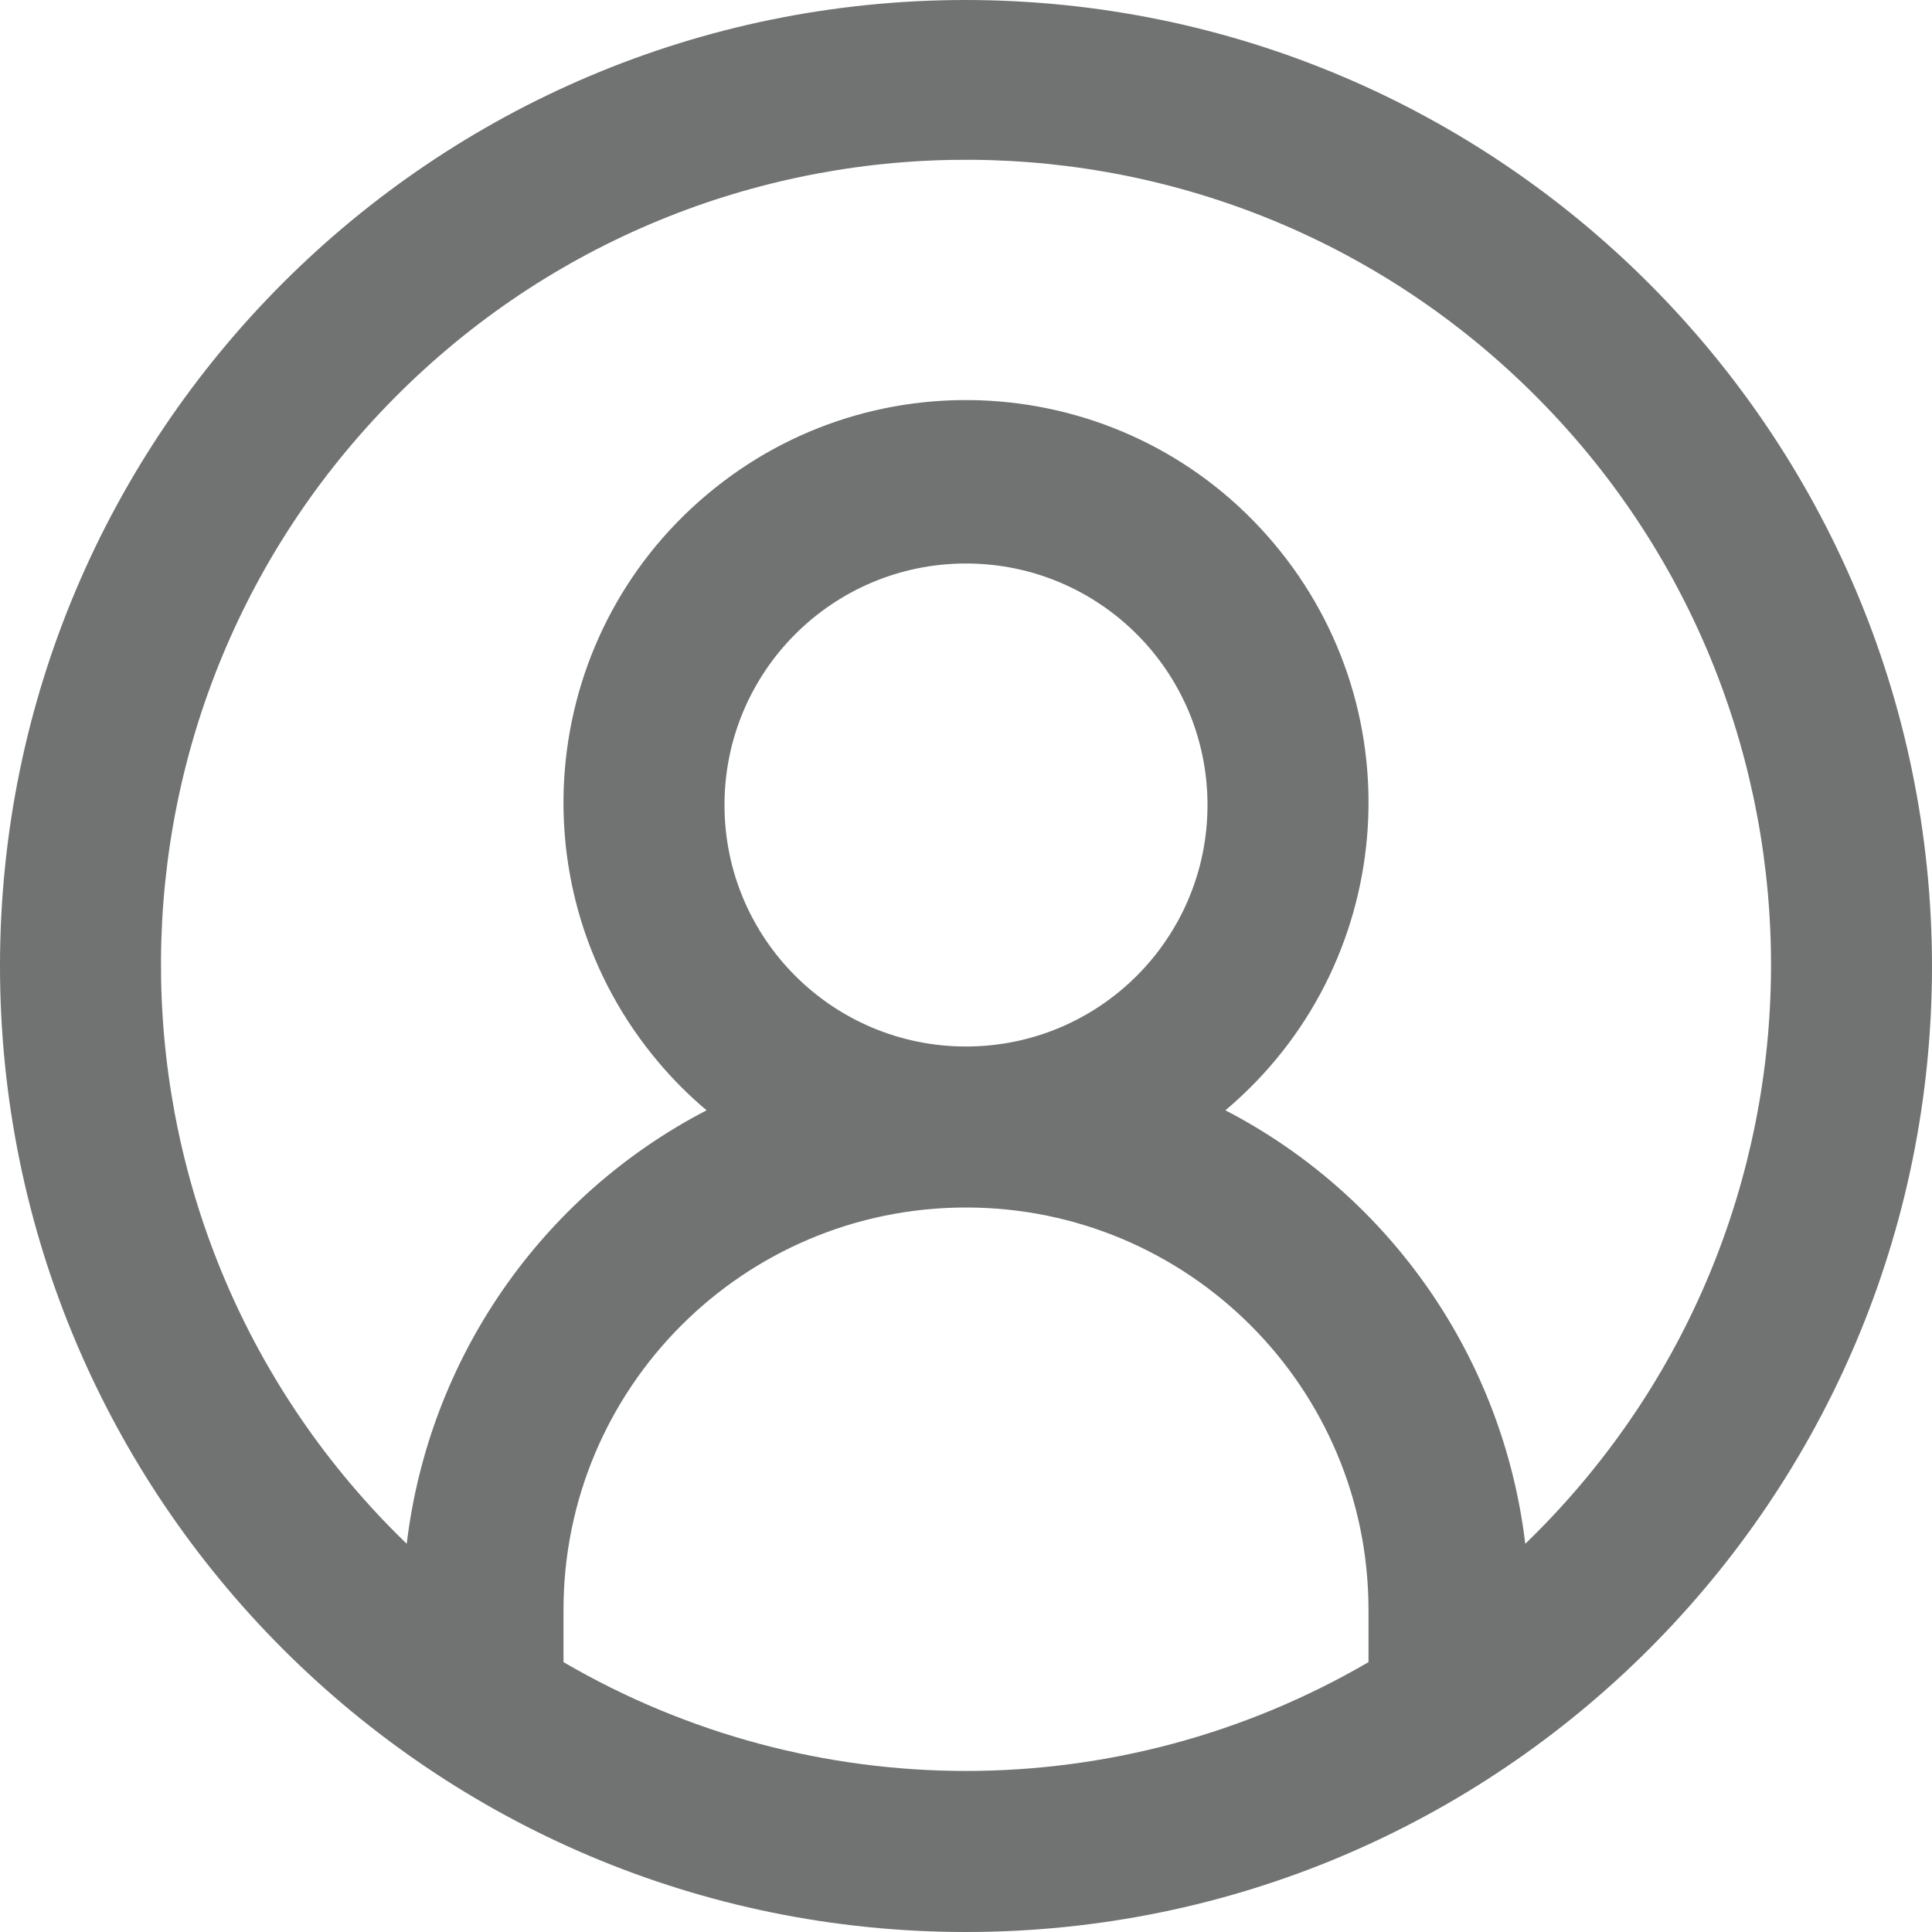
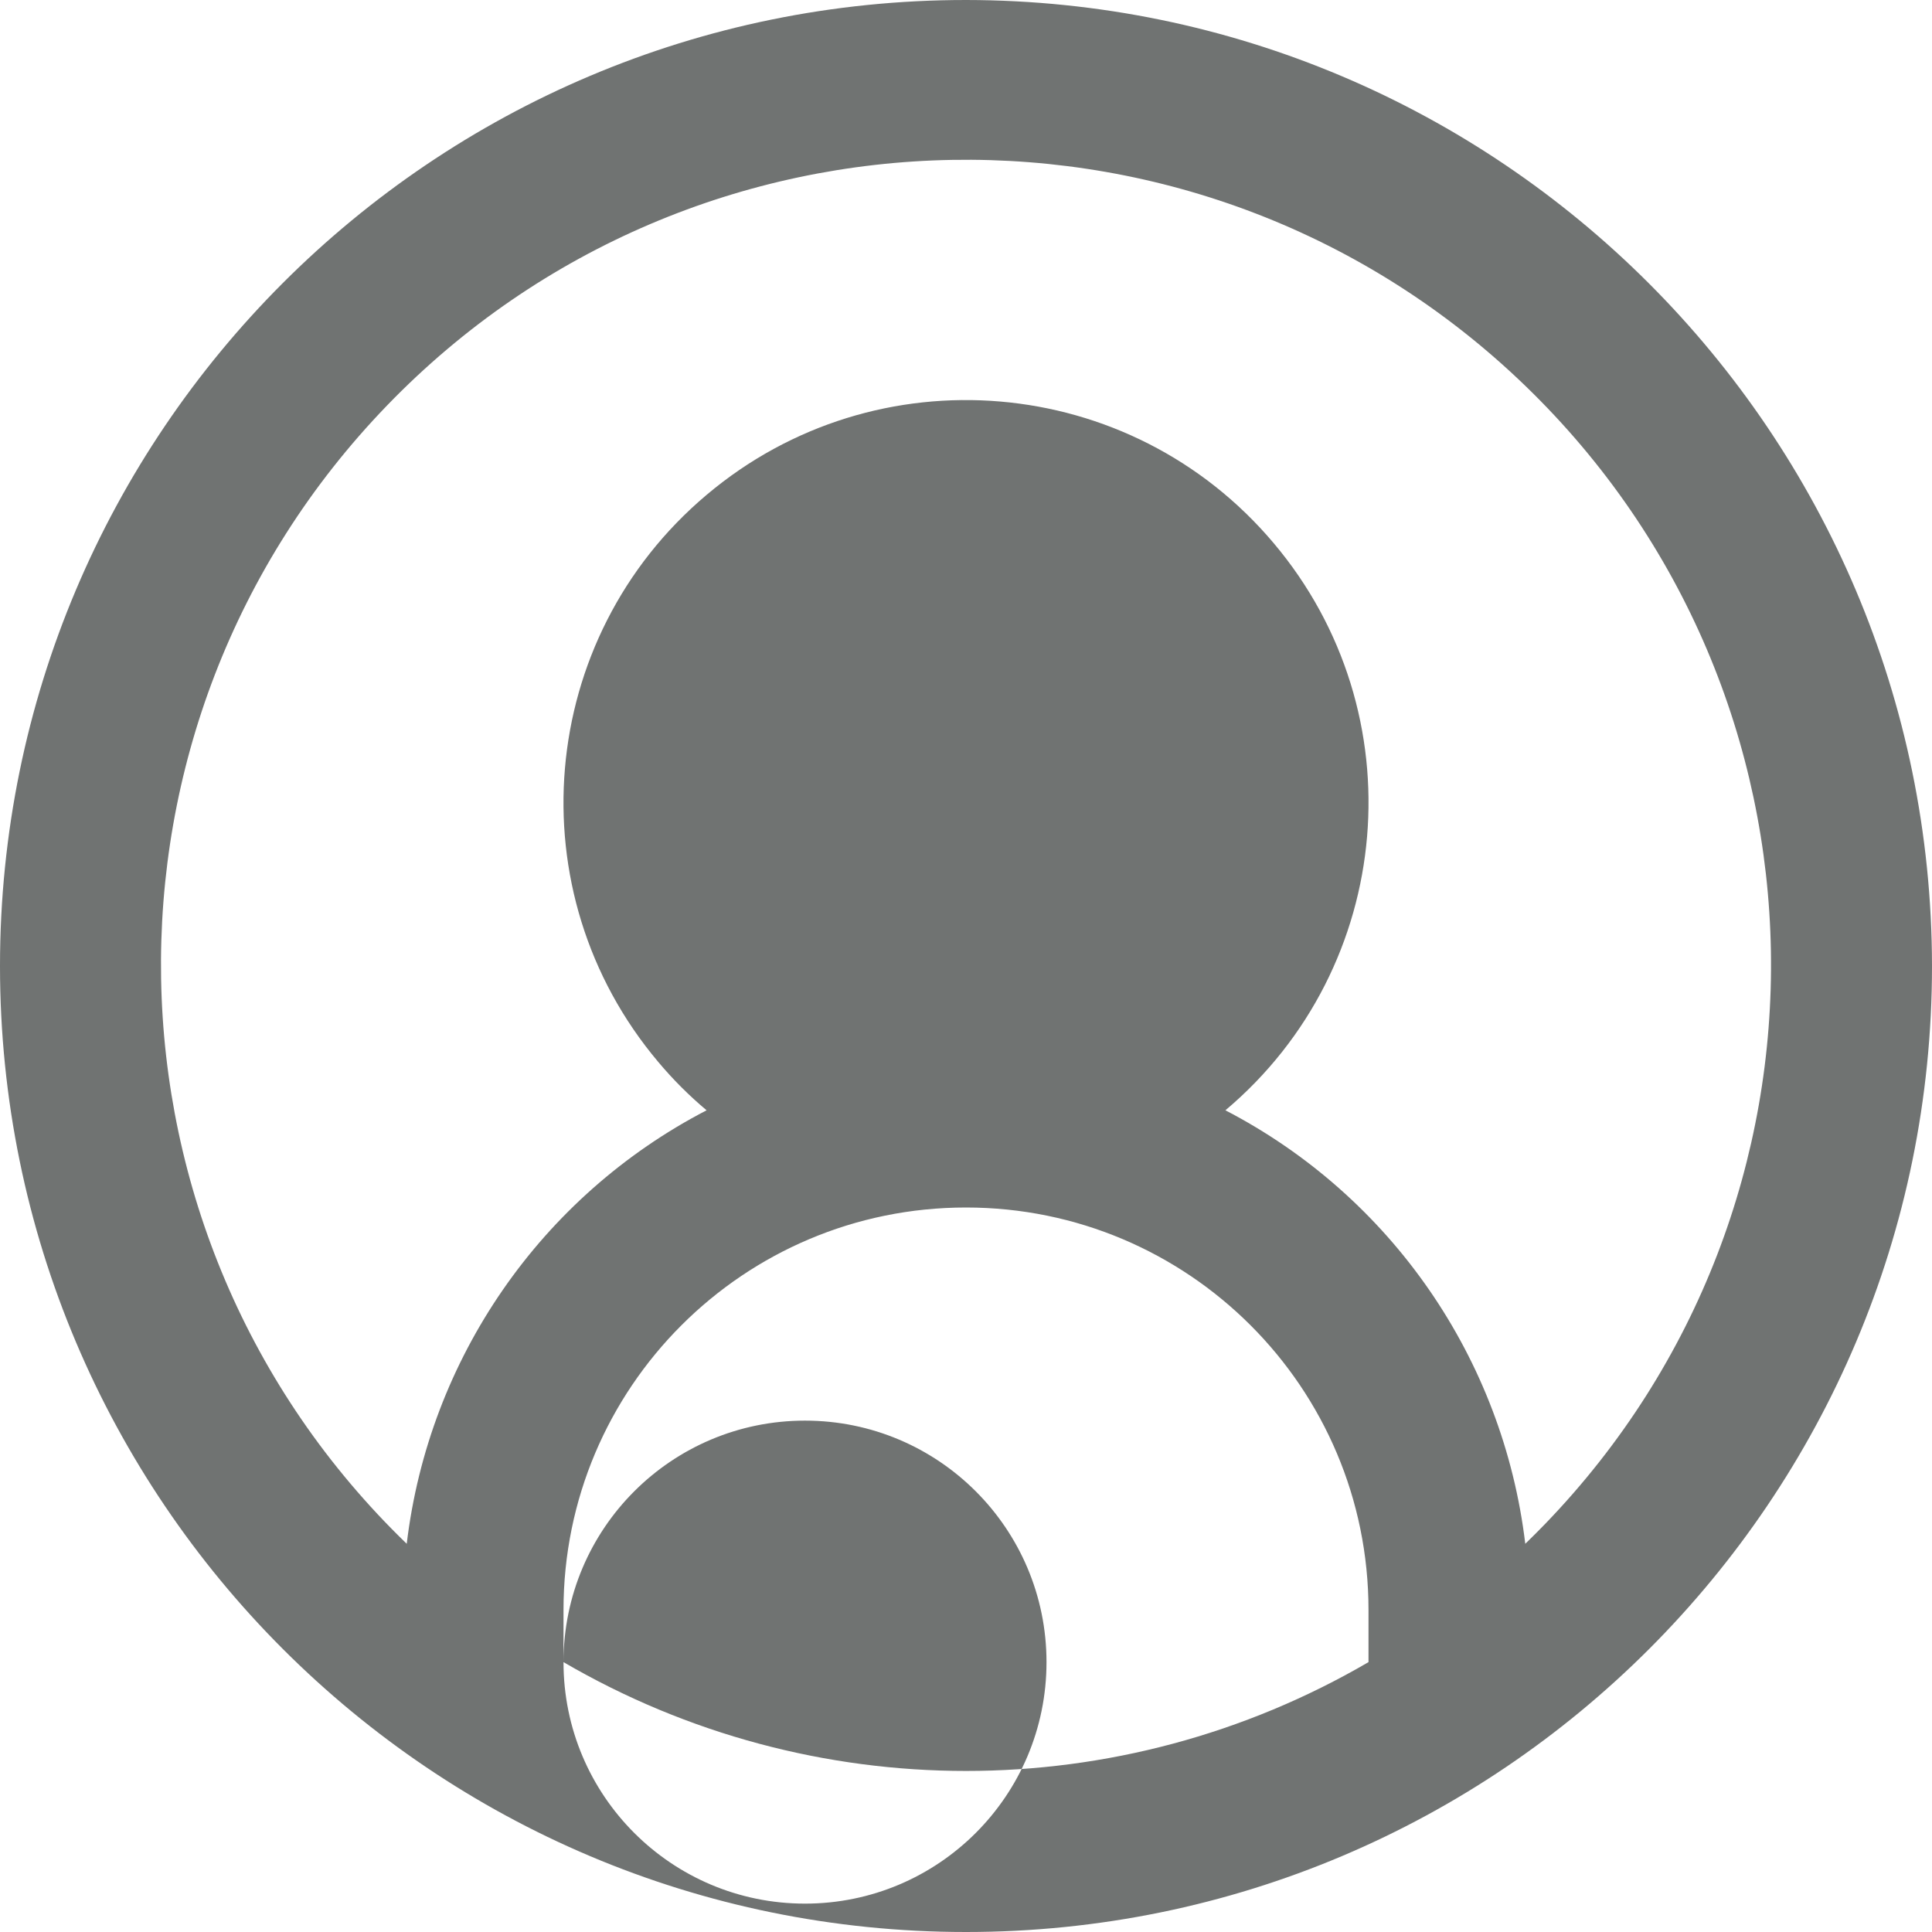
<svg xmlns="http://www.w3.org/2000/svg" id="Layer_2" viewBox="0 0 96 96">
  <defs>
    <style>
      .cls-1 {
        fill: #707372;
        stroke-width: 0px;
      }
    </style>
  </defs>
  <g id="Layer_1-2">
-     <path class="cls-1" d="M48,0C21.49,0,0,21.49,0,48s21.49,48,48,48,48-21.49,48-48C95.97,21.5,74.5.03,48,0ZM28,82.59v-2.59c0-11.05,8.95-20,20-20s20,8.95,20,20v2.59c-12.36,7.21-27.64,7.21-40,0ZM36,40c0-6.63,5.37-12,12-12s12,5.37,12,12-5.37,12-12,12-12-5.37-12-12ZM75.79,76.71c-1.1-9.2-6.67-17.27-14.9-21.54,8.45-7.12,9.52-19.74,2.4-28.18-7.12-8.45-19.74-9.52-28.18-2.4-8.45,7.12-9.52,19.74-2.4,28.18.73.87,1.53,1.67,2.4,2.4-8.23,4.27-13.8,12.34-14.9,21.54-15.89-15.35-16.33-40.67-.98-56.56,15.35-15.89,40.67-16.33,56.56-.98,15.89,15.35,16.33,40.67.98,56.56-.32.33-.65.66-.98.98Z" />
+     <path class="cls-1" d="M48,0C21.49,0,0,21.49,0,48s21.49,48,48,48,48-21.49,48-48C95.97,21.5,74.5.03,48,0ZM28,82.59v-2.59c0-11.05,8.95-20,20-20s20,8.95,20,20v2.59c-12.36,7.21-27.64,7.21-40,0Zc0-6.63,5.37-12,12-12s12,5.37,12,12-5.37,12-12,12-12-5.37-12-12ZM75.79,76.71c-1.1-9.2-6.67-17.27-14.9-21.54,8.45-7.12,9.52-19.74,2.4-28.18-7.12-8.45-19.74-9.52-28.18-2.4-8.45,7.12-9.52,19.74-2.4,28.18.73.87,1.53,1.67,2.4,2.4-8.23,4.27-13.8,12.34-14.9,21.54-15.89-15.35-16.33-40.67-.98-56.56,15.35-15.89,40.67-16.33,56.56-.98,15.89,15.35,16.33,40.67.98,56.56-.32.33-.65.66-.98.98Z" />
  </g>
</svg>